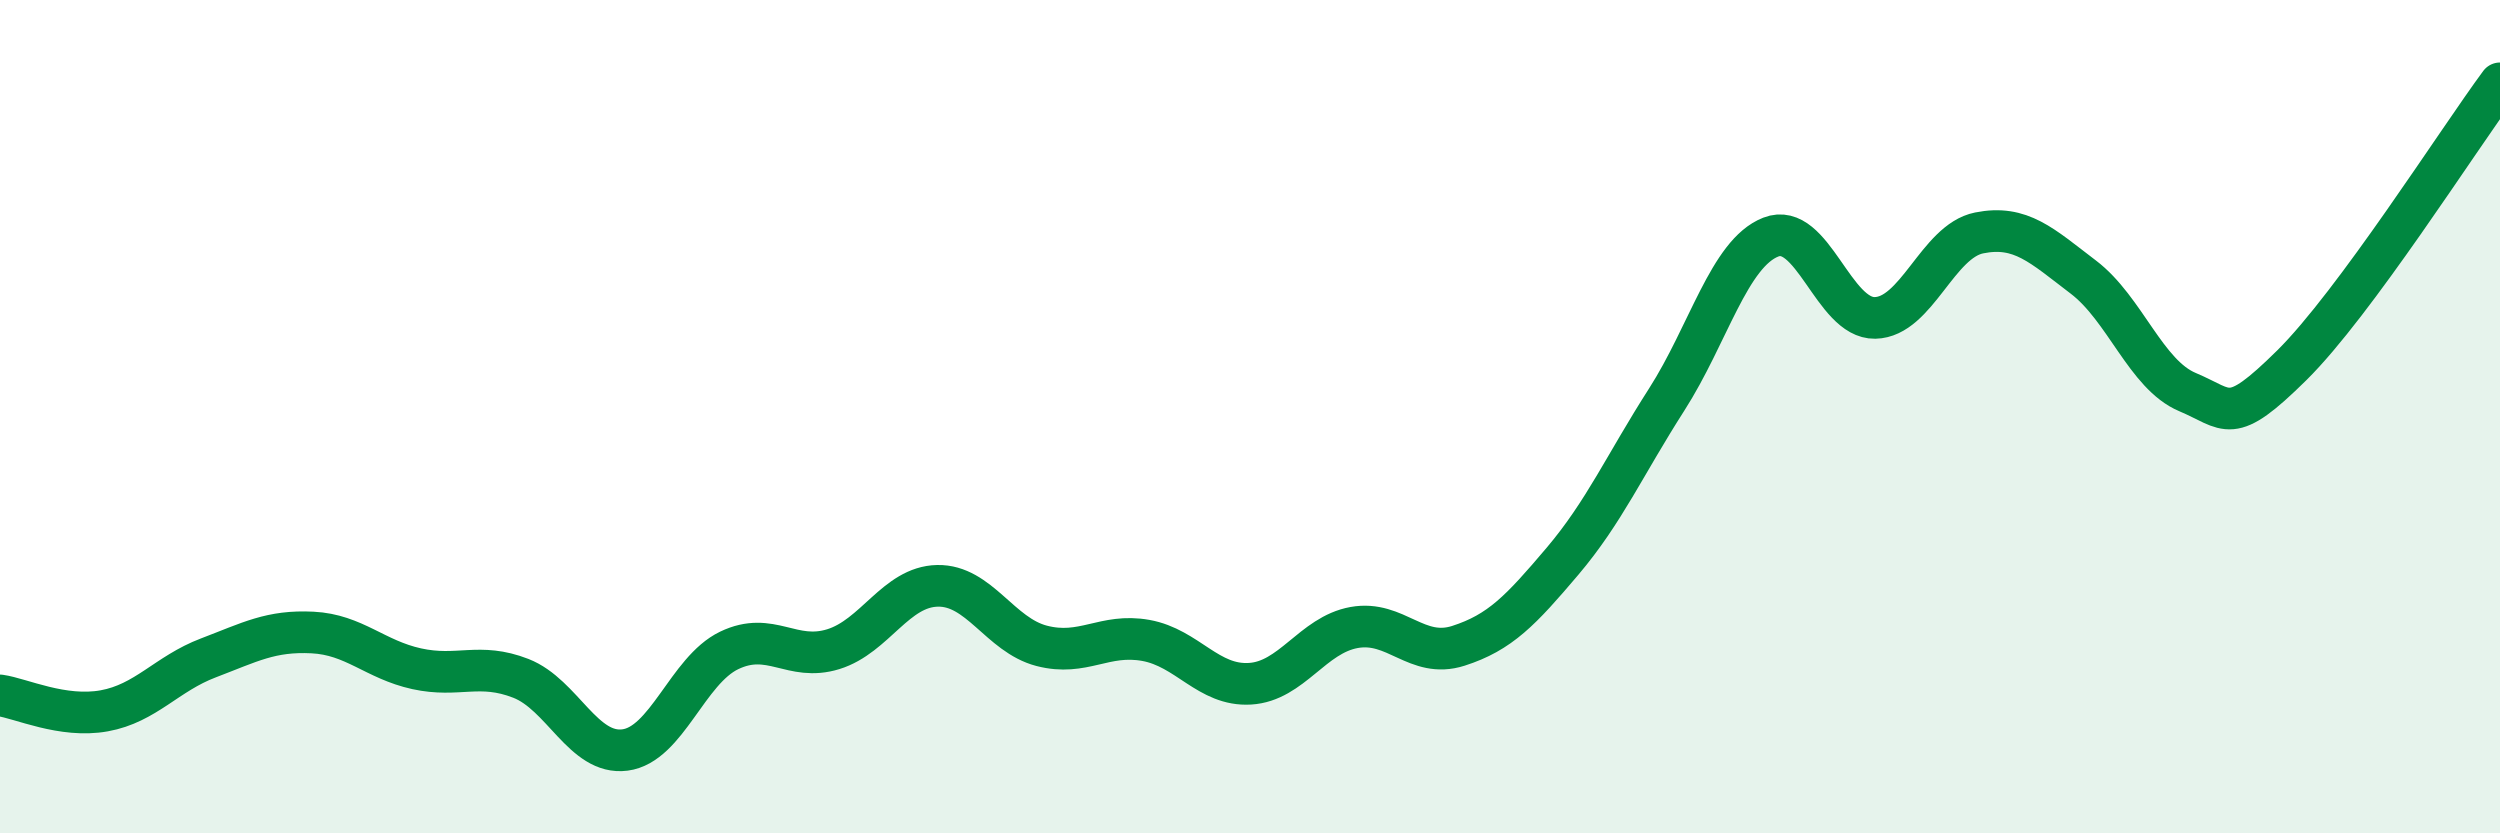
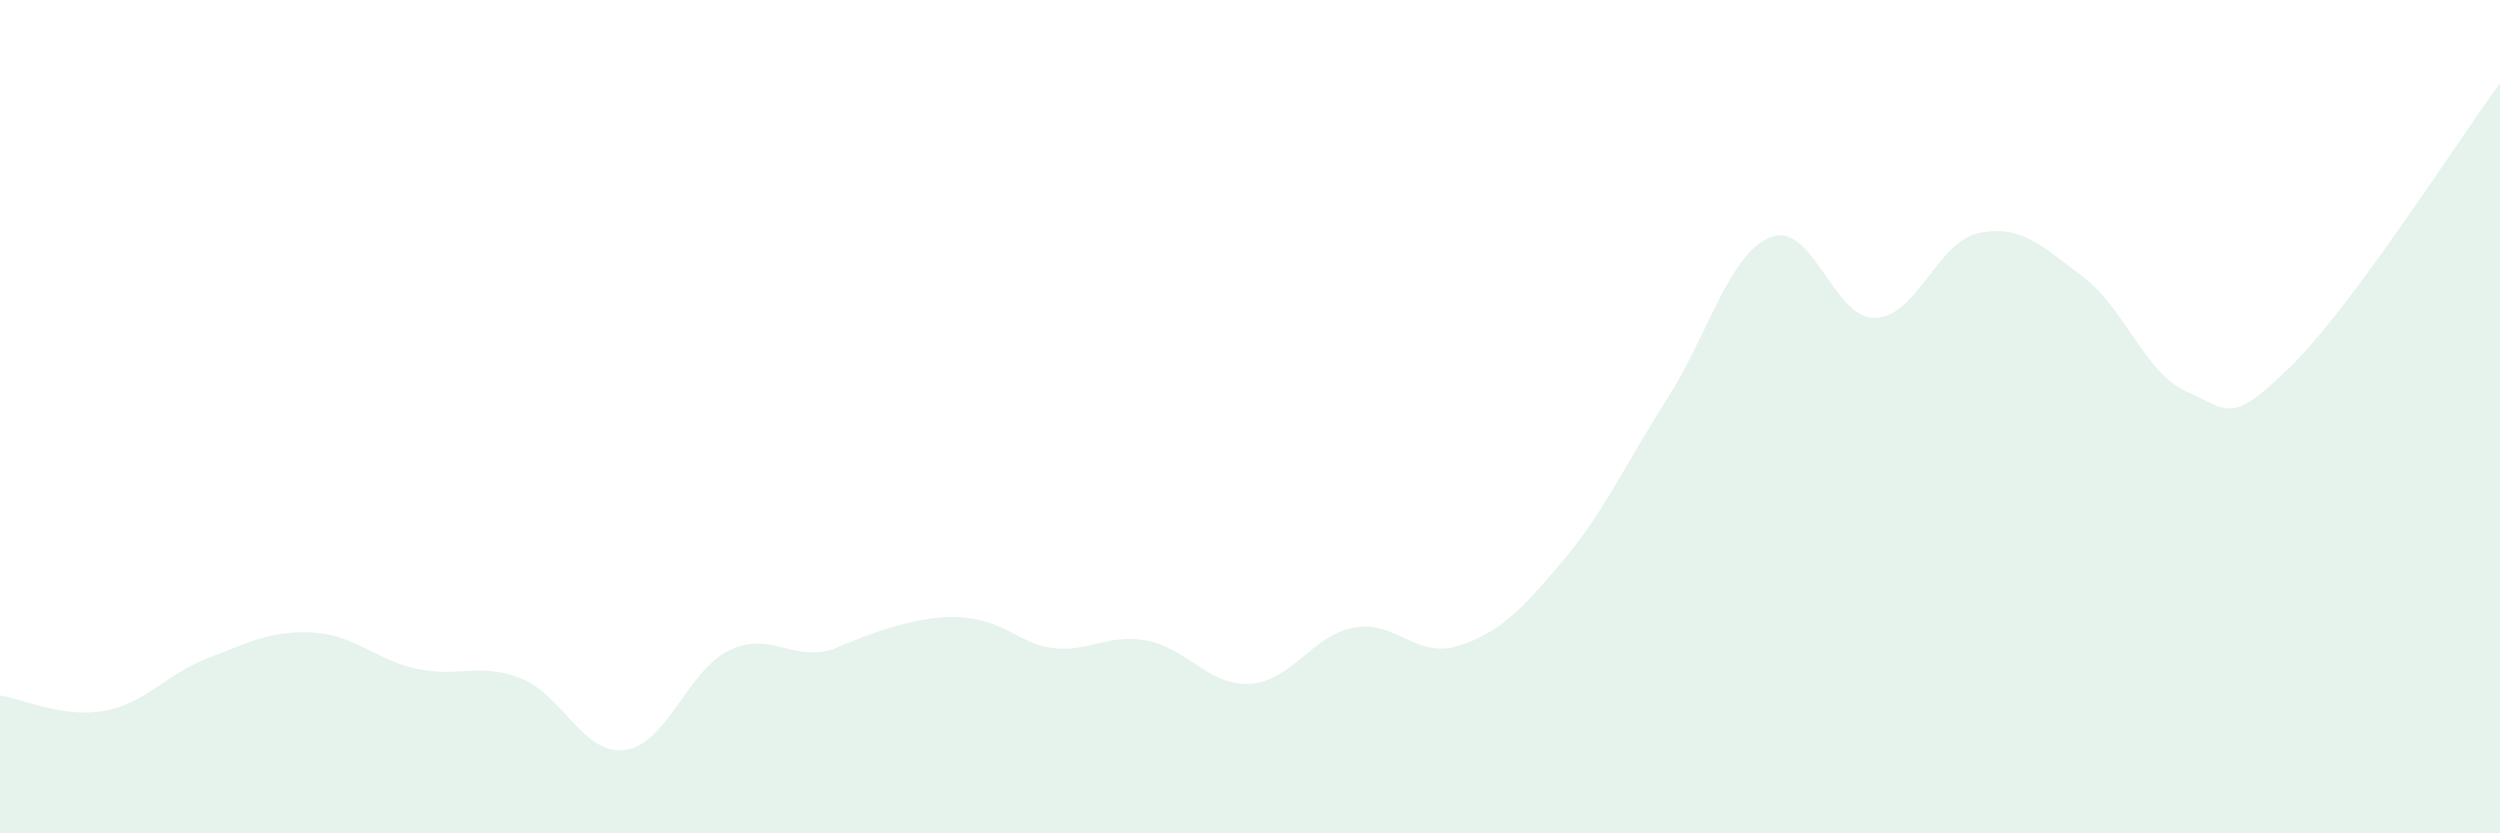
<svg xmlns="http://www.w3.org/2000/svg" width="60" height="20" viewBox="0 0 60 20">
-   <path d="M 0,16.69 C 0.5,16.76 1.5,17.24 2.5,17.06 C 3.5,16.88 4,16.17 5,15.79 C 6,15.41 6.5,15.13 7.5,15.18 C 8.5,15.23 9,15.83 10,16.05 C 11,16.27 11.5,15.89 12.5,16.28 C 13.5,16.67 14,18.13 15,18 C 16,17.87 16.5,16.09 17.5,15.61 C 18.5,15.13 19,15.89 20,15.58 C 21,15.27 21.5,14.08 22.5,14.06 C 23.5,14.04 24,15.24 25,15.5 C 26,15.76 26.5,15.19 27.5,15.37 C 28.5,15.55 29,16.47 30,16.41 C 31,16.35 31.5,15.24 32.5,15.06 C 33.5,14.88 34,15.82 35,15.5 C 36,15.18 36.5,14.65 37.5,13.47 C 38.5,12.29 39,11.15 40,9.59 C 41,8.03 41.5,6.08 42.5,5.69 C 43.5,5.3 44,7.65 45,7.63 C 46,7.61 46.5,5.79 47.5,5.59 C 48.5,5.39 49,5.89 50,6.65 C 51,7.41 51.5,8.99 52.5,9.41 C 53.5,9.83 53.5,10.25 55,8.77 C 56.5,7.29 59,3.35 60,2L60 20L0 20Z" fill="#008740" opacity="0.1" stroke-linecap="round" stroke-linejoin="round" />
-   <path d="M 0,16.69 C 0.5,16.76 1.5,17.24 2.5,17.06 C 3.5,16.88 4,16.17 5,15.79 C 6,15.41 6.5,15.13 7.5,15.18 C 8.5,15.23 9,15.83 10,16.05 C 11,16.27 11.5,15.89 12.5,16.28 C 13.5,16.67 14,18.13 15,18 C 16,17.87 16.5,16.09 17.5,15.61 C 18.5,15.13 19,15.89 20,15.58 C 21,15.27 21.5,14.08 22.5,14.06 C 23.5,14.04 24,15.24 25,15.5 C 26,15.76 26.5,15.19 27.5,15.37 C 28.5,15.55 29,16.47 30,16.41 C 31,16.35 31.5,15.24 32.5,15.06 C 33.5,14.88 34,15.82 35,15.5 C 36,15.18 36.5,14.65 37.5,13.47 C 38.5,12.29 39,11.15 40,9.59 C 41,8.03 41.5,6.08 42.5,5.69 C 43.5,5.3 44,7.65 45,7.63 C 46,7.61 46.5,5.79 47.5,5.59 C 48.5,5.39 49,5.89 50,6.65 C 51,7.41 51.5,8.99 52.5,9.41 C 53.5,9.83 53.5,10.25 55,8.77 C 56.5,7.29 59,3.35 60,2" stroke="#008740" stroke-width="1" fill="none" stroke-linecap="round" stroke-linejoin="round" />
+   <path d="M 0,16.69 C 0.5,16.76 1.5,17.24 2.5,17.06 C 3.5,16.88 4,16.17 5,15.79 C 6,15.41 6.5,15.13 7.5,15.18 C 8.5,15.23 9,15.83 10,16.05 C 11,16.27 11.5,15.89 12.5,16.28 C 13.5,16.67 14,18.13 15,18 C 16,17.87 16.5,16.09 17.5,15.61 C 18.5,15.13 19,15.89 20,15.58 C 23.5,14.04 24,15.24 25,15.5 C 26,15.76 26.5,15.19 27.5,15.37 C 28.5,15.55 29,16.47 30,16.41 C 31,16.35 31.5,15.24 32.5,15.06 C 33.5,14.88 34,15.82 35,15.5 C 36,15.18 36.5,14.65 37.5,13.47 C 38.5,12.29 39,11.15 40,9.59 C 41,8.03 41.5,6.08 42.5,5.69 C 43.5,5.3 44,7.65 45,7.63 C 46,7.61 46.5,5.79 47.5,5.59 C 48.5,5.39 49,5.89 50,6.65 C 51,7.41 51.5,8.99 52.5,9.41 C 53.5,9.83 53.5,10.25 55,8.77 C 56.5,7.29 59,3.35 60,2L60 20L0 20Z" fill="#008740" opacity="0.1" stroke-linecap="round" stroke-linejoin="round" />
</svg>